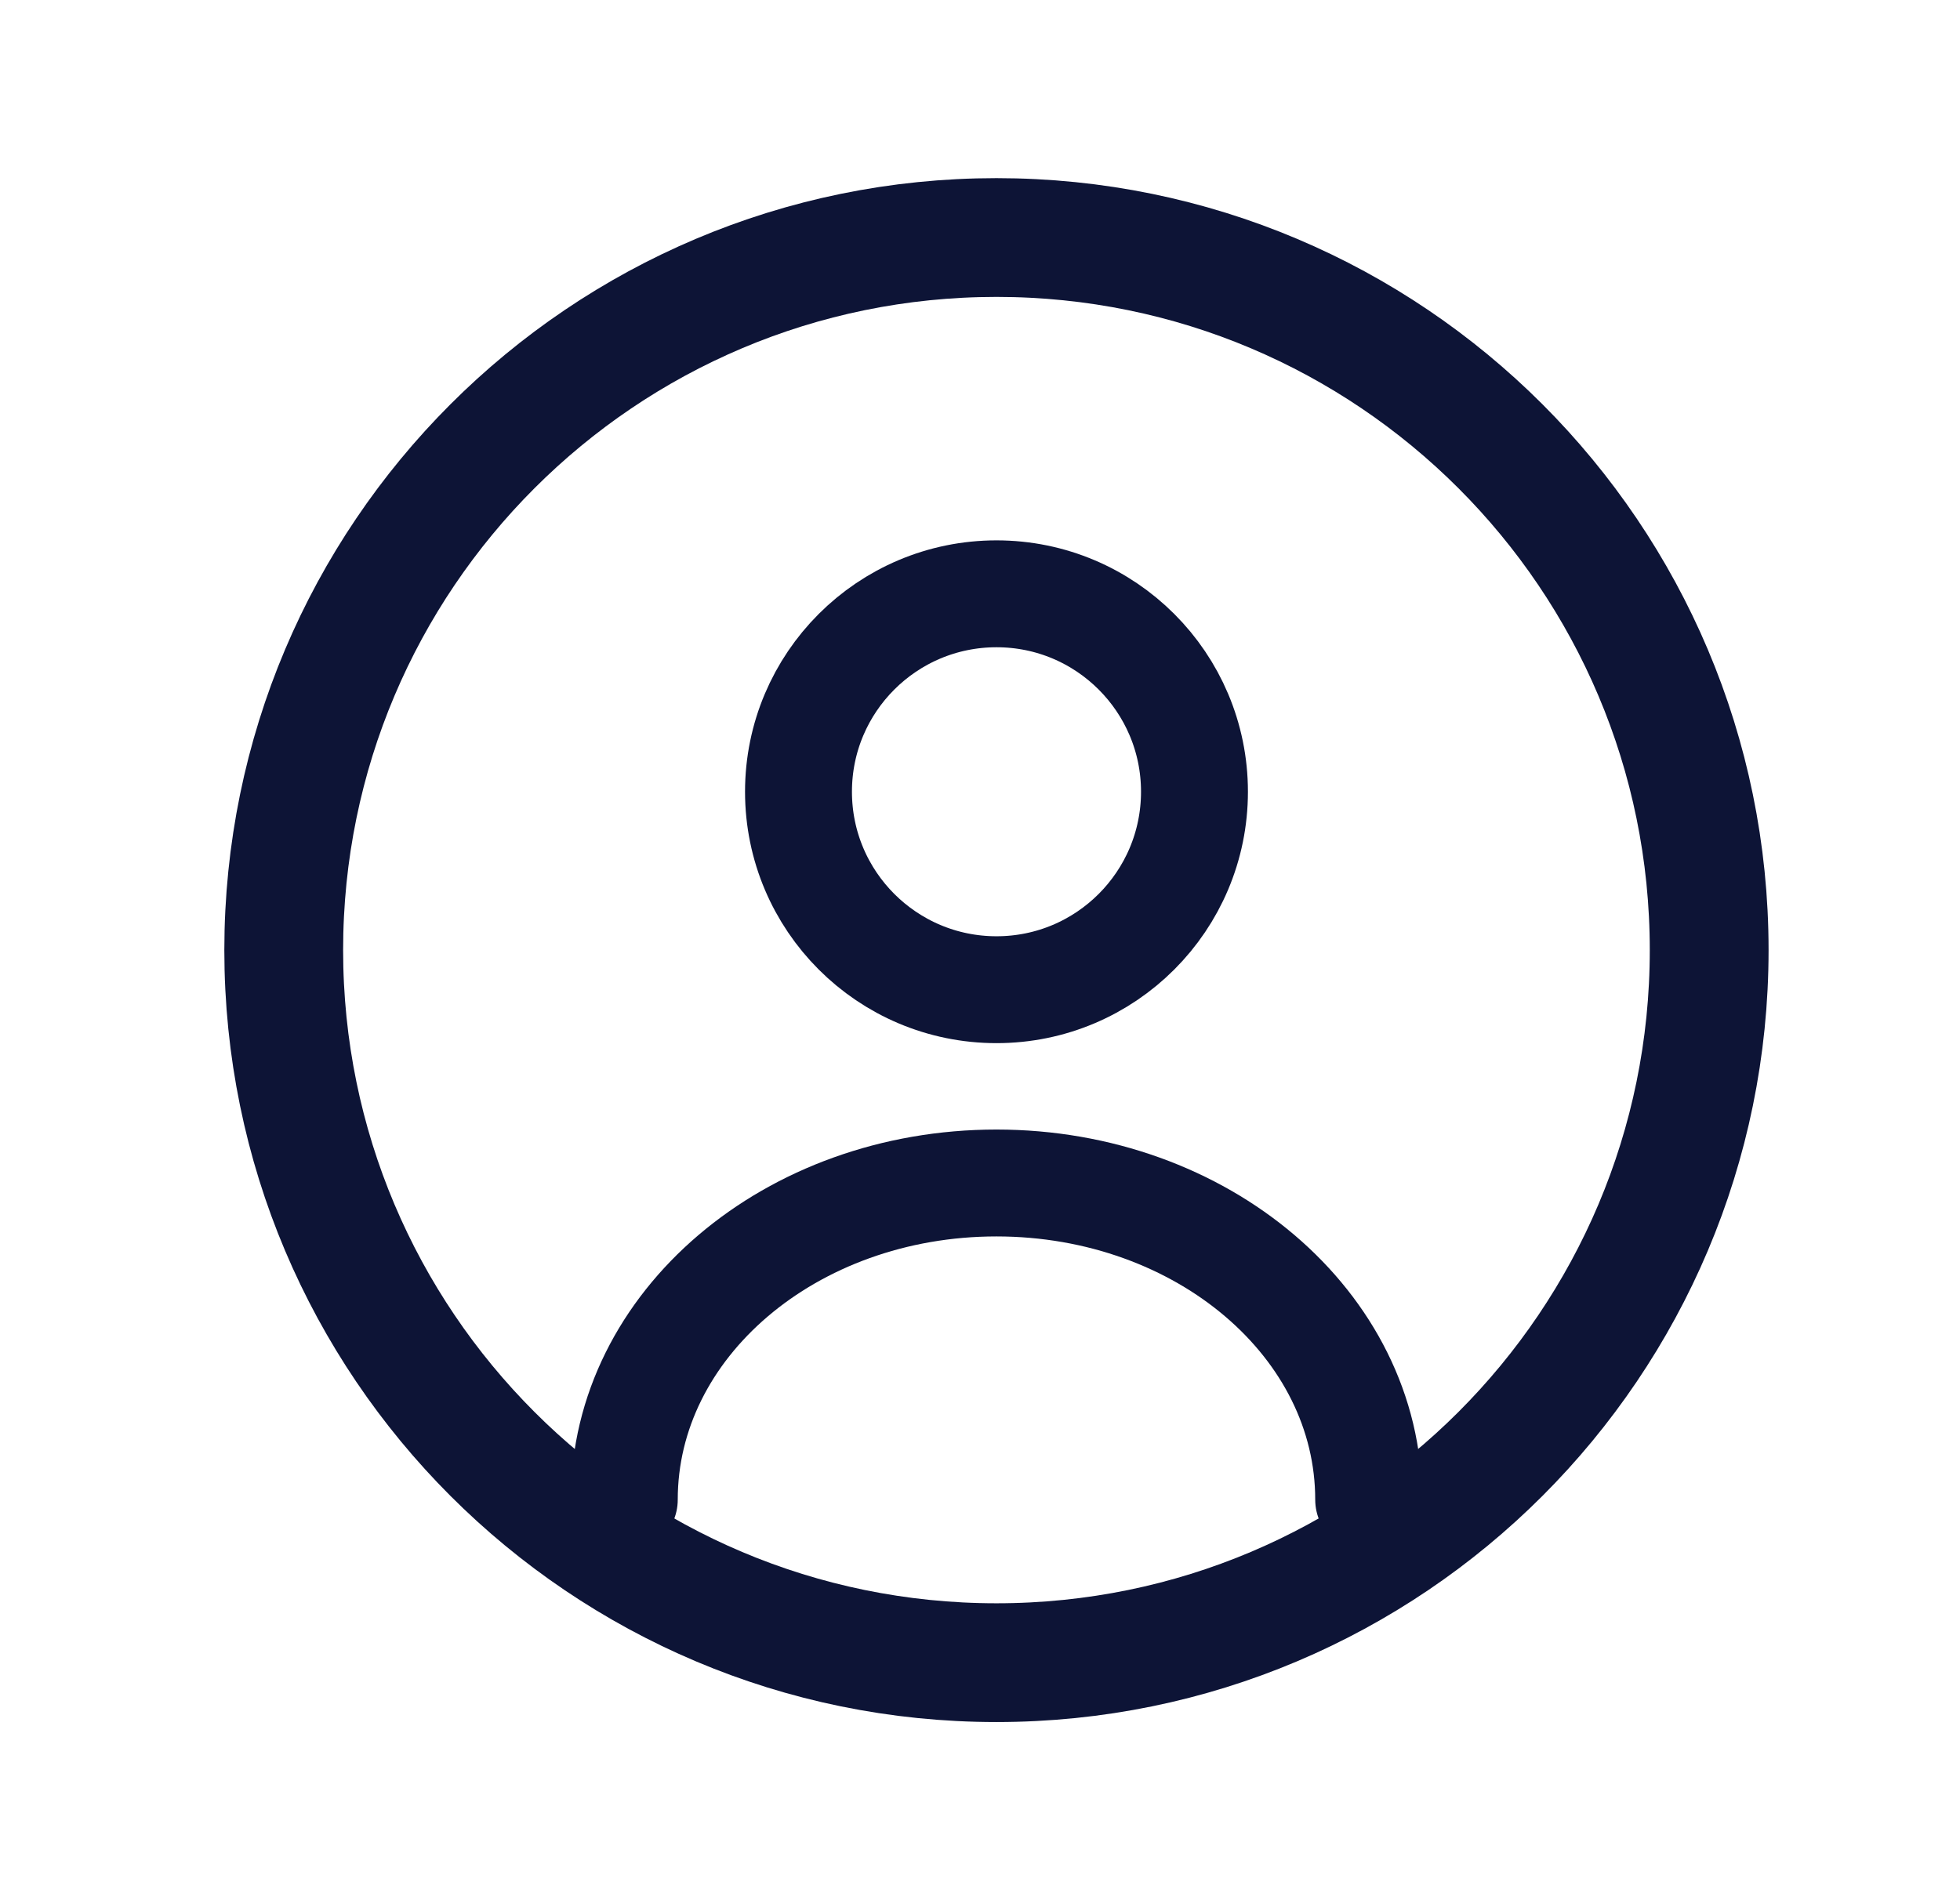
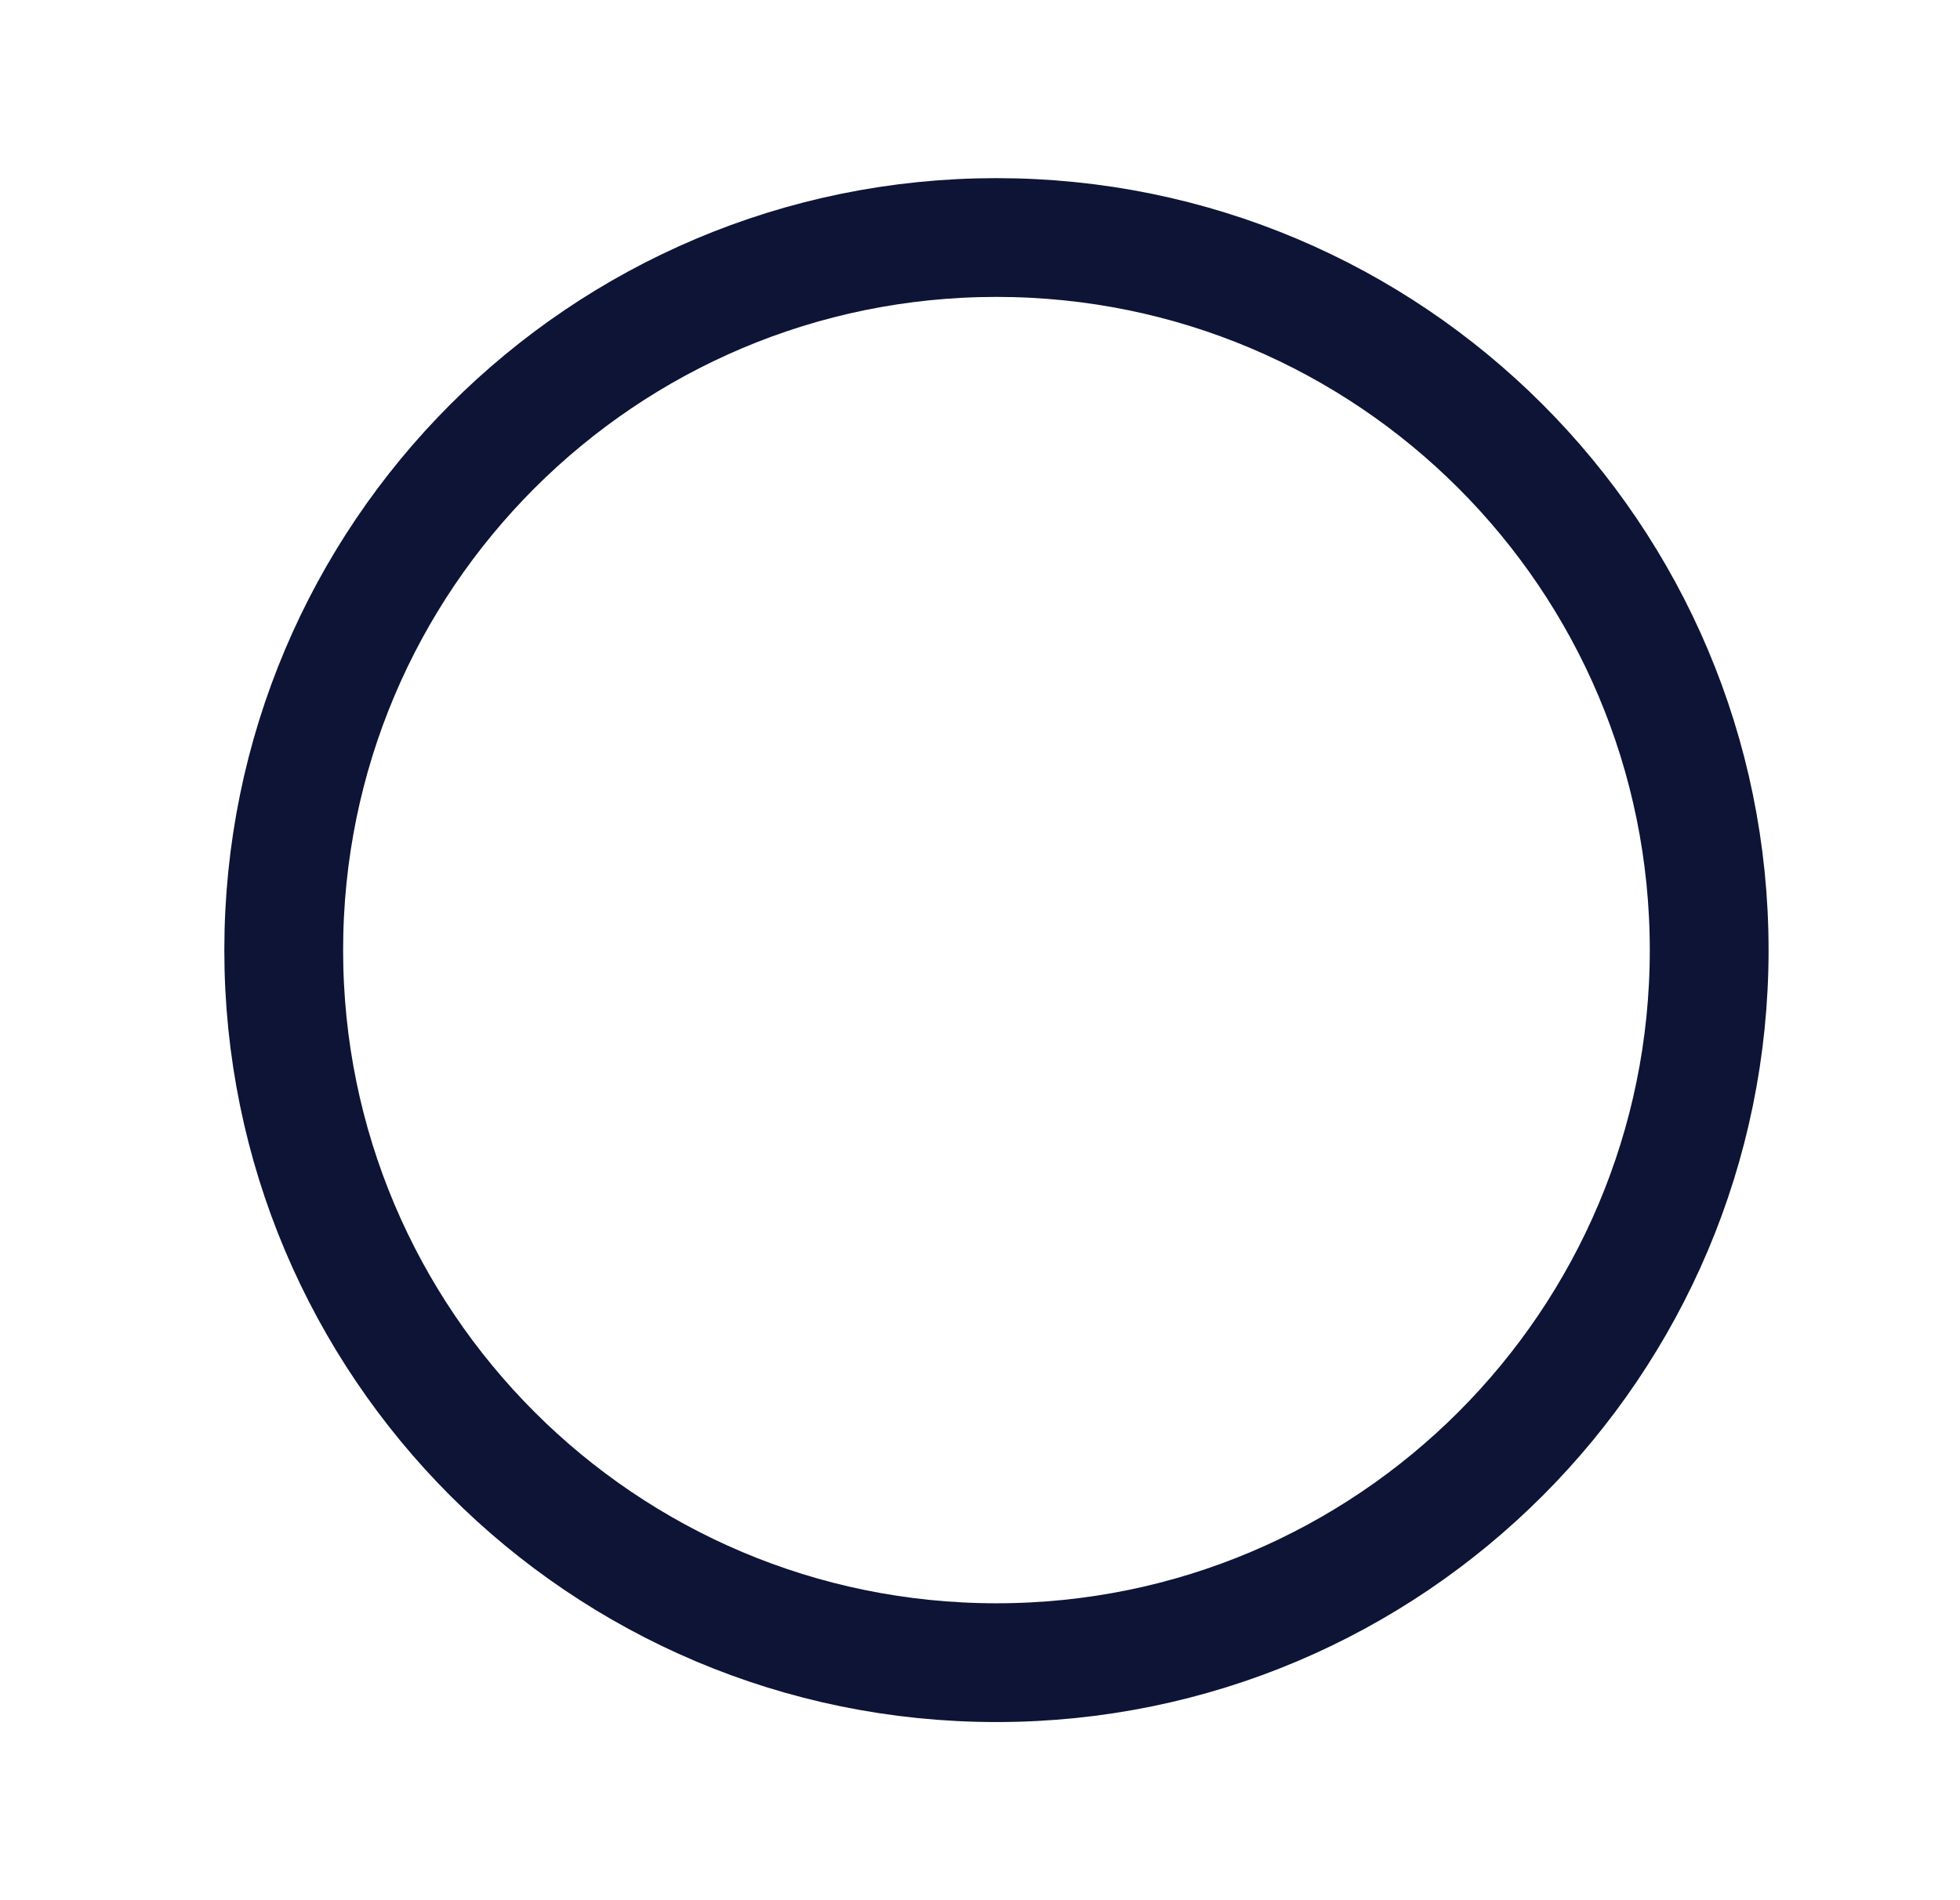
<svg xmlns="http://www.w3.org/2000/svg" width="33" height="32" viewBox="0 0 33 32" fill="none">
-   <path d="M16.778 16.667C18.619 16.667 20.111 15.174 20.111 13.333C20.111 11.492 18.619 10 16.778 10C14.937 10 13.444 11.492 13.444 13.333C13.444 15.174 14.937 16.667 16.778 16.667Z" stroke="#0D1436" stroke-width="1.8" stroke-miterlimit="10" />
-   <path d="M23.044 25.255C23.044 22.308 20.244 19.922 16.777 19.922C13.311 19.922 10.511 22.308 10.511 25.255" stroke="#0D1436" stroke-width="1.8" stroke-miterlimit="10" stroke-linecap="round" />
  <path d="M16.777 28C23.405 28 28.777 22.627 28.777 16C28.777 9.373 23.405 4 16.777 4C10.15 4 4.777 9.373 4.777 16C4.777 22.627 10.15 28 16.777 28Z" stroke="#0D1436" stroke-width="2" stroke-miterlimit="10" stroke-linecap="round" />
</svg>